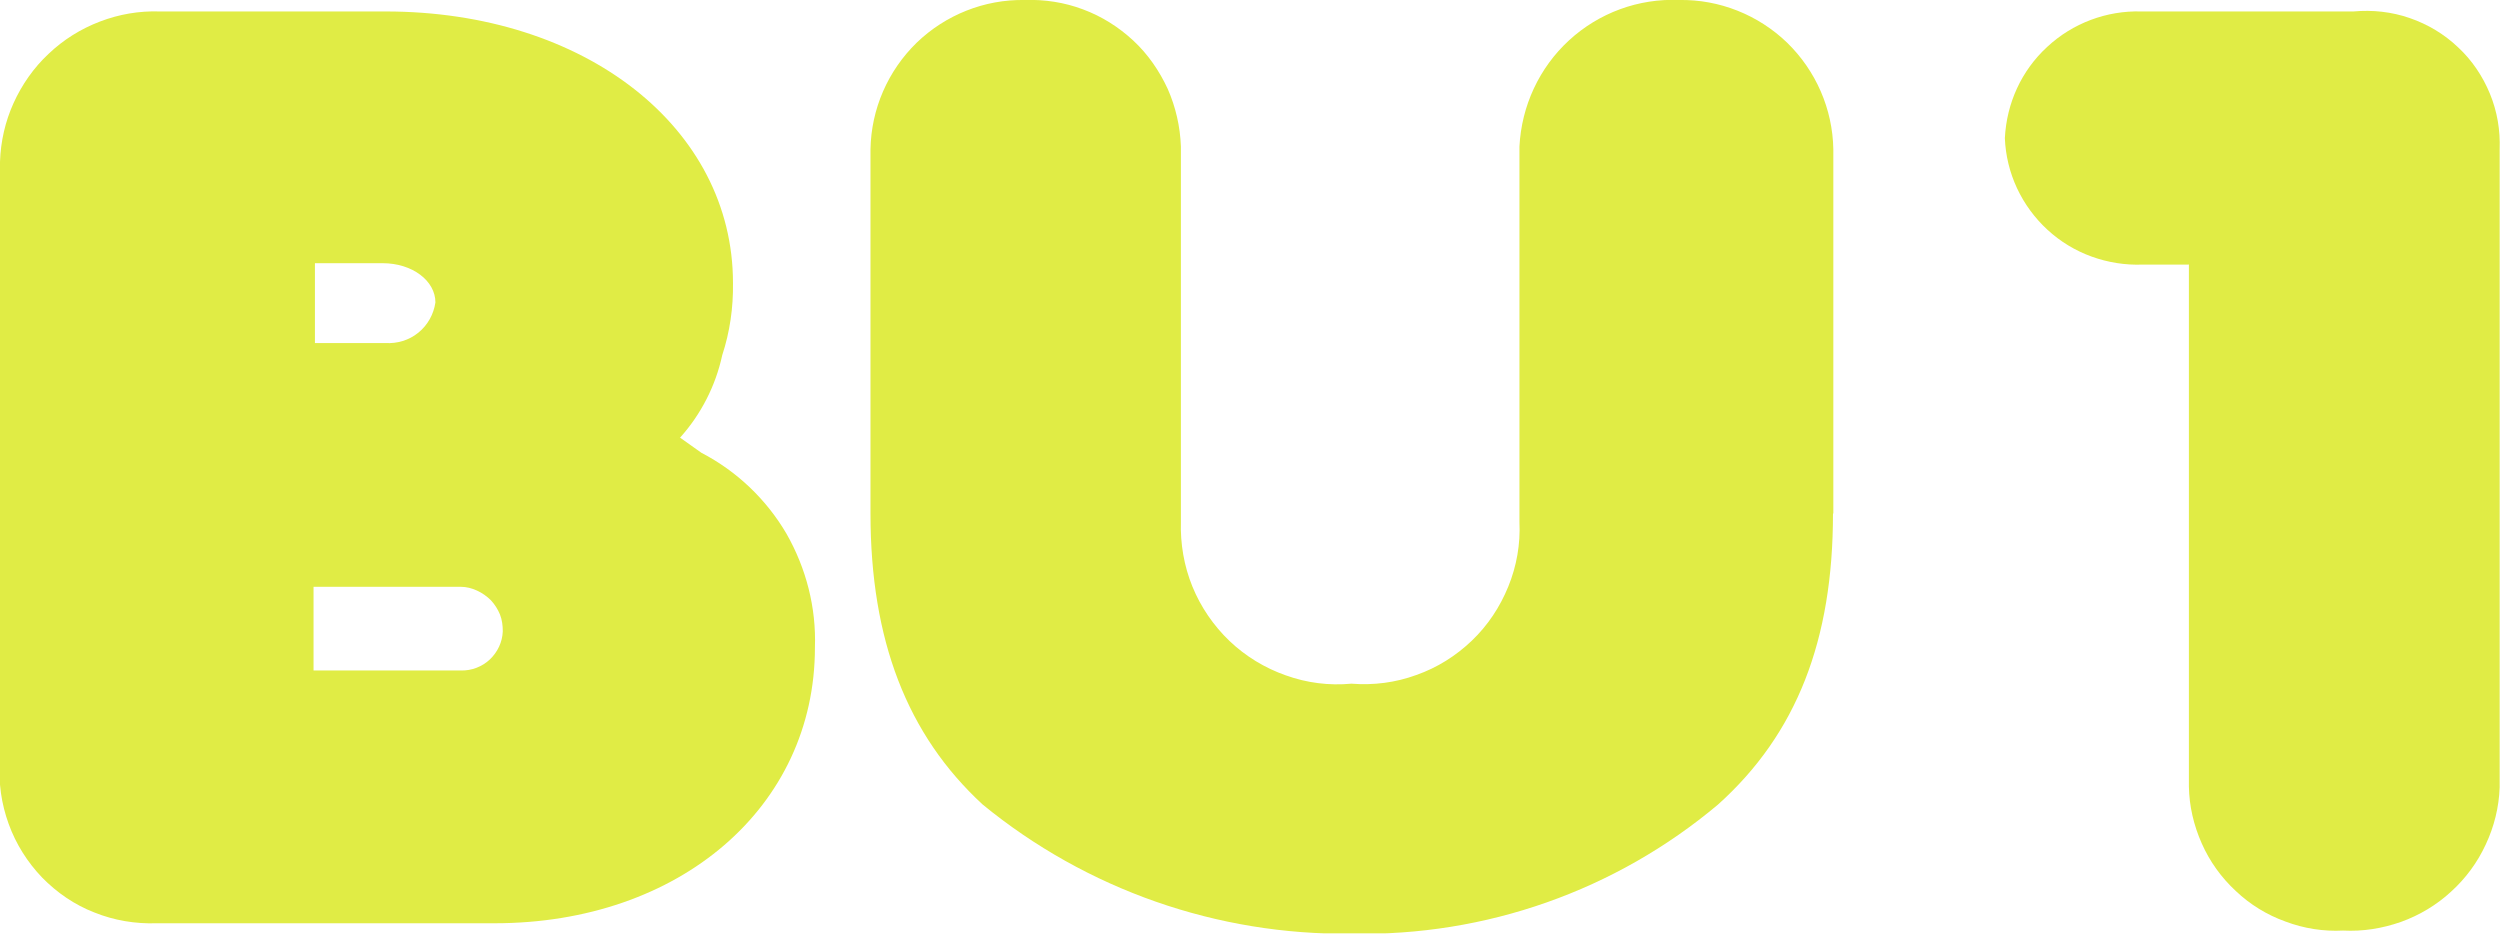
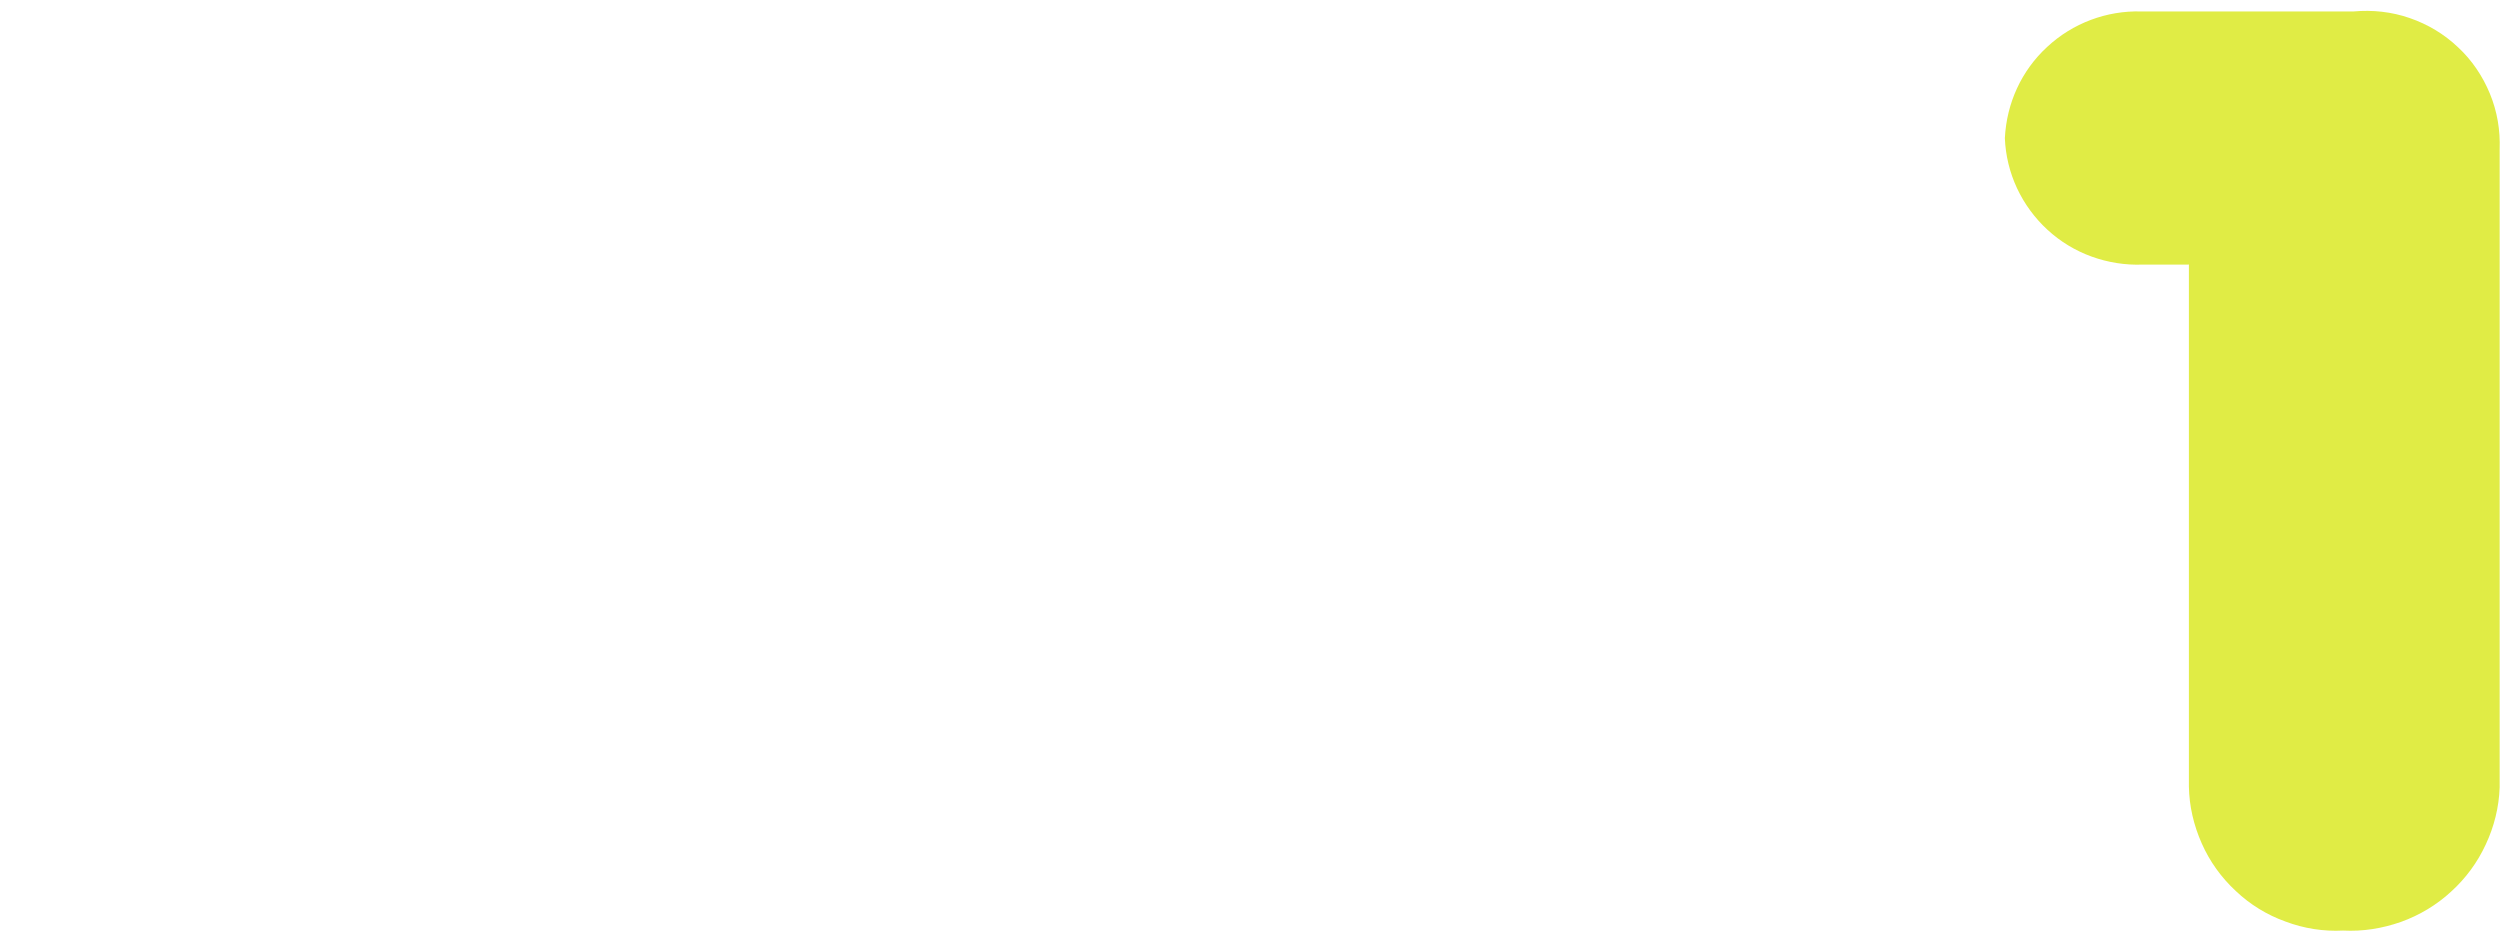
<svg xmlns="http://www.w3.org/2000/svg" viewBox="0 0 72 27" id="Layer_1">
  <defs>
    <style>.cls-1{fill:#e0ec45;}.cls-1,.cls-2{stroke-width:0px;}.cls-3{clip-path:url(#clippath);}.cls-2{fill:none;}</style>
    <clipPath id="clippath">
      <rect height="26.88" width="72" class="cls-2" />
    </clipPath>
  </defs>
  <g class="cls-3">
-     <path d="M19.59,12.6c.6-.67,1.02-1.49,1.21-2.37.22-.67.32-1.37.31-2.08C21.11,3.68,16.86.33,11.1.33h-6.5c-.59-.02-1.17.08-1.72.29-.55.21-1.05.52-1.48.93-.43.4-.77.89-1.01,1.42C.15,3.5.02,4.07,0,4.66v17.27c-.05.61.04,1.22.25,1.8.21.58.54,1.1.96,1.54.43.44.94.79,1.51,1.01.57.23,1.18.33,1.79.31h9.73c5.34,0,9.23-3.35,9.23-7.94.04-1.15-.25-2.28-.82-3.28-.58-.99-1.43-1.8-2.45-2.33l-.62-.44ZM9.07,7.58h1.95c.86,0,1.52.51,1.52,1.13-.05.34-.22.65-.49.87-.27.22-.61.32-.95.3h-2.03v-2.29ZM9.03,16.9h4.24c.16,0,.32.04.47.11.15.07.28.16.4.28.11.12.2.26.26.41.06.15.08.32.08.48-.01.31-.15.6-.37.81s-.53.33-.84.32h-4.24v-2.4Z" class="cls-1" />
-     <path d="M52.8,14.79V4.3c-.02-1.16-.5-2.26-1.33-3.07C50.64.43,49.52-.02,48.36,0c-1.17-.05-2.31.37-3.17,1.16-.86.79-1.37,1.89-1.43,3.06v10.82c.03.63-.08,1.26-.32,1.85-.24.59-.59,1.12-1.05,1.56-.46.44-1,.78-1.6.99-.6.22-1.23.3-1.87.25-.64.06-1.28-.02-1.89-.24-.6-.21-1.16-.55-1.62-.99s-.83-.98-1.07-1.57c-.24-.59-.35-1.23-.33-1.87V4.22c-.02-.57-.15-1.14-.38-1.66-.24-.52-.57-1-.99-1.39-.42-.39-.91-.7-1.45-.9C30.66.07,30.09-.02,29.51,0c-1.16-.02-2.28.43-3.11,1.23-.83.81-1.31,1.91-1.33,3.07v10.49c0,3.64,1.05,6.37,3.23,8.38,2.99,2.45,6.76,3.77,10.63,3.72,3.85.08,7.6-1.24,10.55-3.72,2.27-2.04,3.31-4.74,3.31-8.38Z" class="cls-1" />
    <path d="M63.04,7.61v15.04c.01.57.14,1.12.37,1.64.23.52.56.98.98,1.37.41.39.9.69,1.43.88.53.2,1.1.29,1.66.26.57.03,1.13-.06,1.67-.25.53-.19,1.03-.49,1.44-.87.42-.38.76-.84,1-1.36.24-.51.38-1.07.4-1.64V4.3c.02-.55-.07-1.09-.28-1.6-.21-.51-.52-.97-.92-1.34-.4-.38-.87-.66-1.39-.84-.52-.18-1.07-.24-1.62-.19h-6.11c-1-.03-1.98.34-2.71,1.02-.74.68-1.17,1.62-1.22,2.63.02.5.14.99.35,1.44.21.45.51.86.88,1.2.37.34.8.6,1.27.77.47.17.97.25,1.47.23h1.32Z" class="cls-1" />
  </g>
</svg>